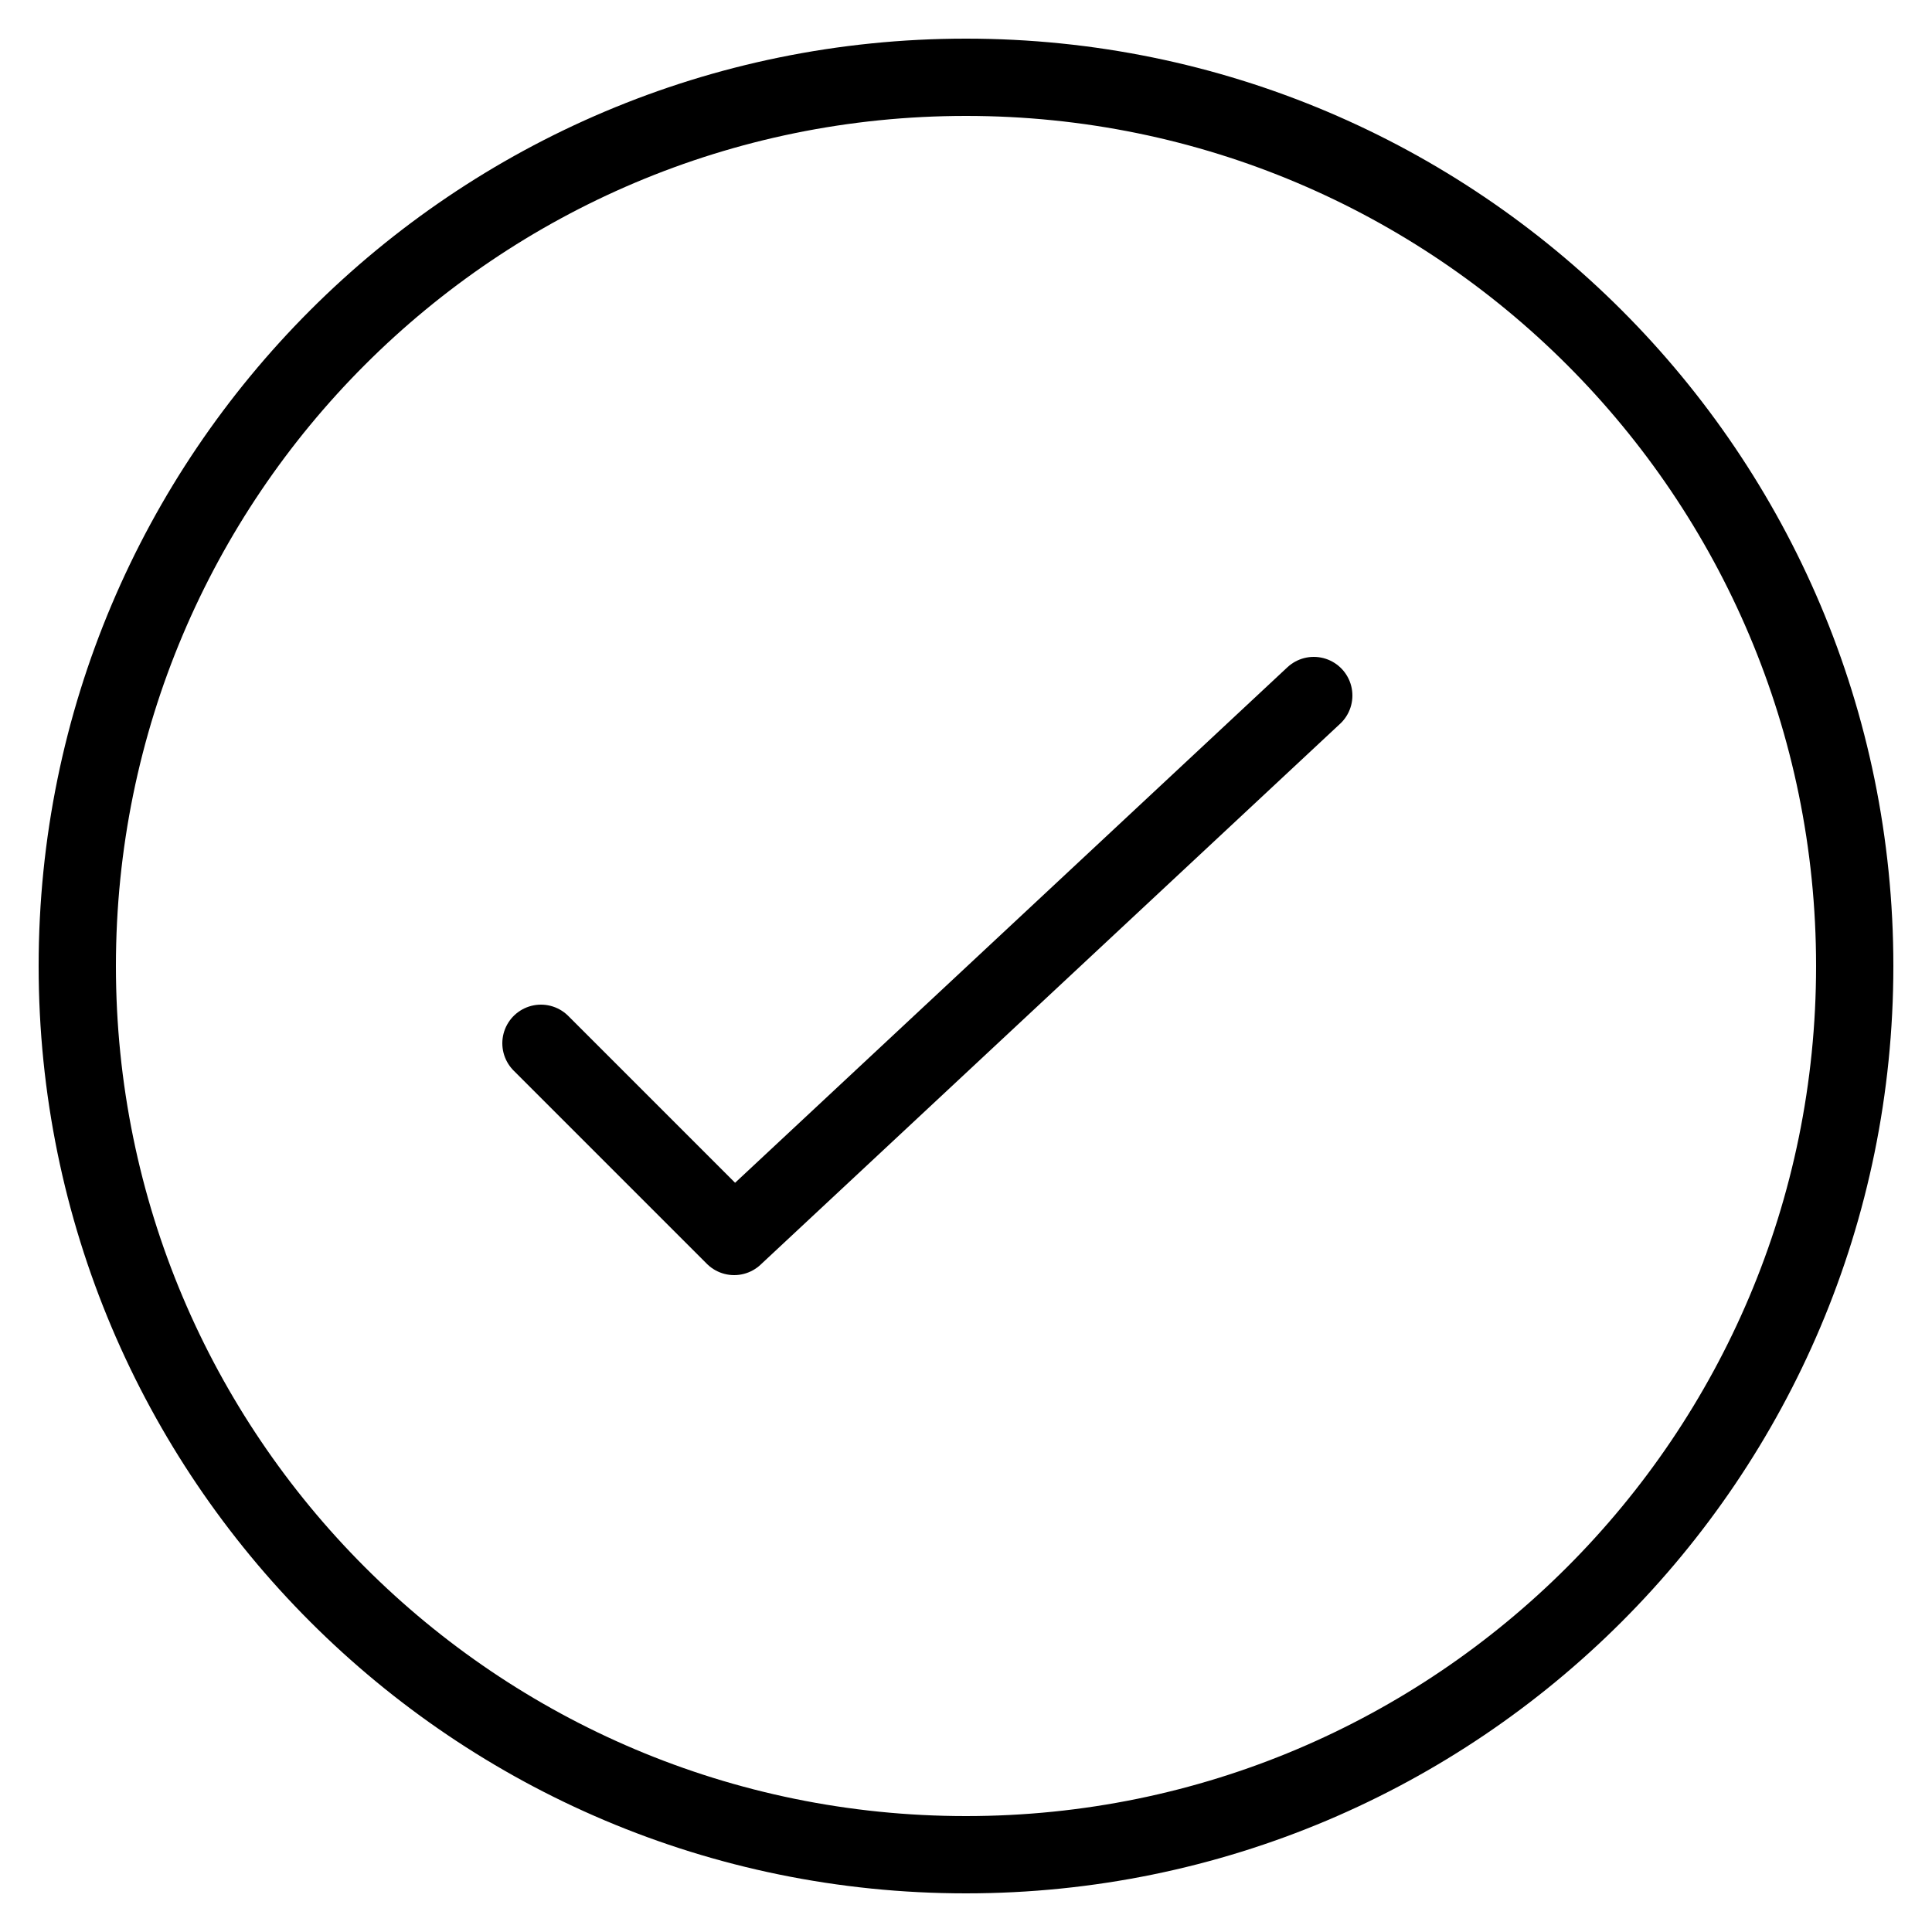
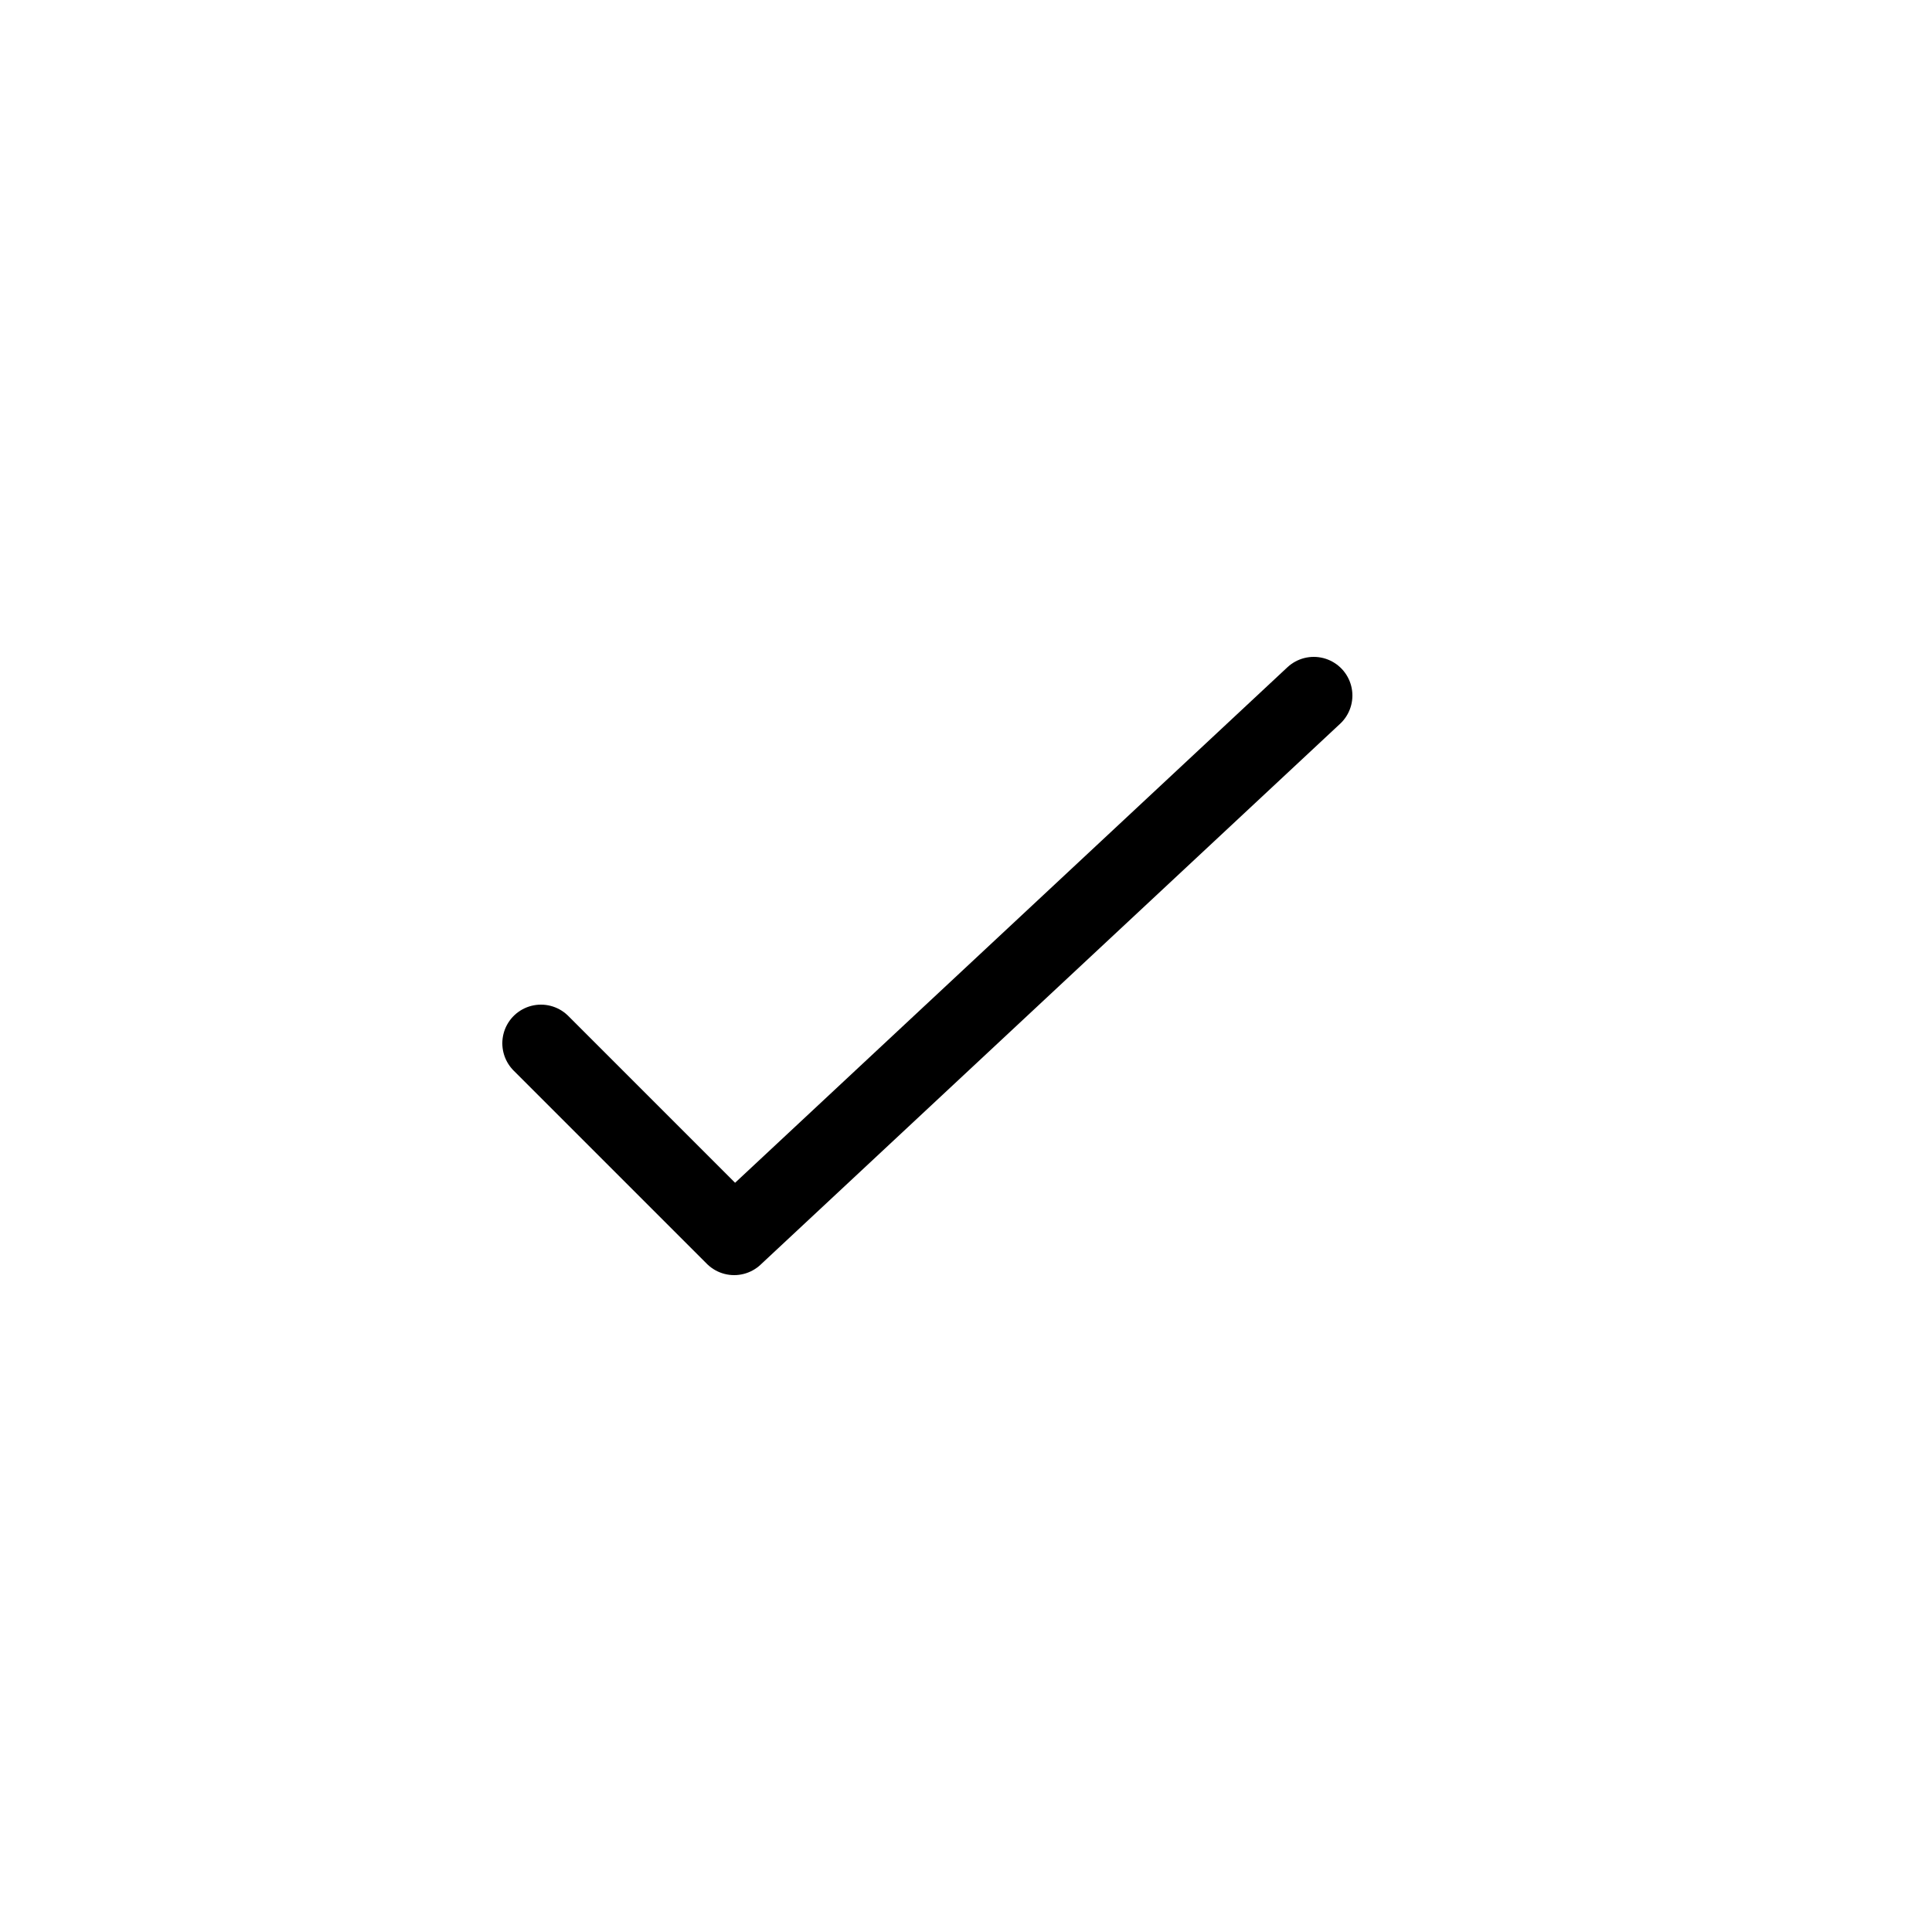
<svg xmlns="http://www.w3.org/2000/svg" width="25px" height="25px" viewBox="0 0 25 25" version="1.1">
  <title>Group 69</title>
  <desc>Created with Sketch.</desc>
  <g id="Page-1" stroke="none" stroke-width="1" fill="none" fill-rule="evenodd" stroke-linecap="round" stroke-linejoin="round">
    <g id="Artboard" transform="translate(-670, -110)" stroke="#000000">
      <g id="Group-3" transform="translate(573, 9)">
        <g id="Group-69" transform="translate(98, 102)">
          <polyline id="Stroke-2761" points="16 8 8.5 15 6 12.5" />
-           <path d="M23,11.5 C23,17.852 17.85,23 11.5,23 C5.147,23 0,17.852 0,11.5 C0,5.148 5.147,0 11.5,0 C17.85,0 23,5.148 23,11.5 L23,11.5 Z" id="Stroke-2762" />
        </g>
      </g>
    </g>
  </g>
</svg>